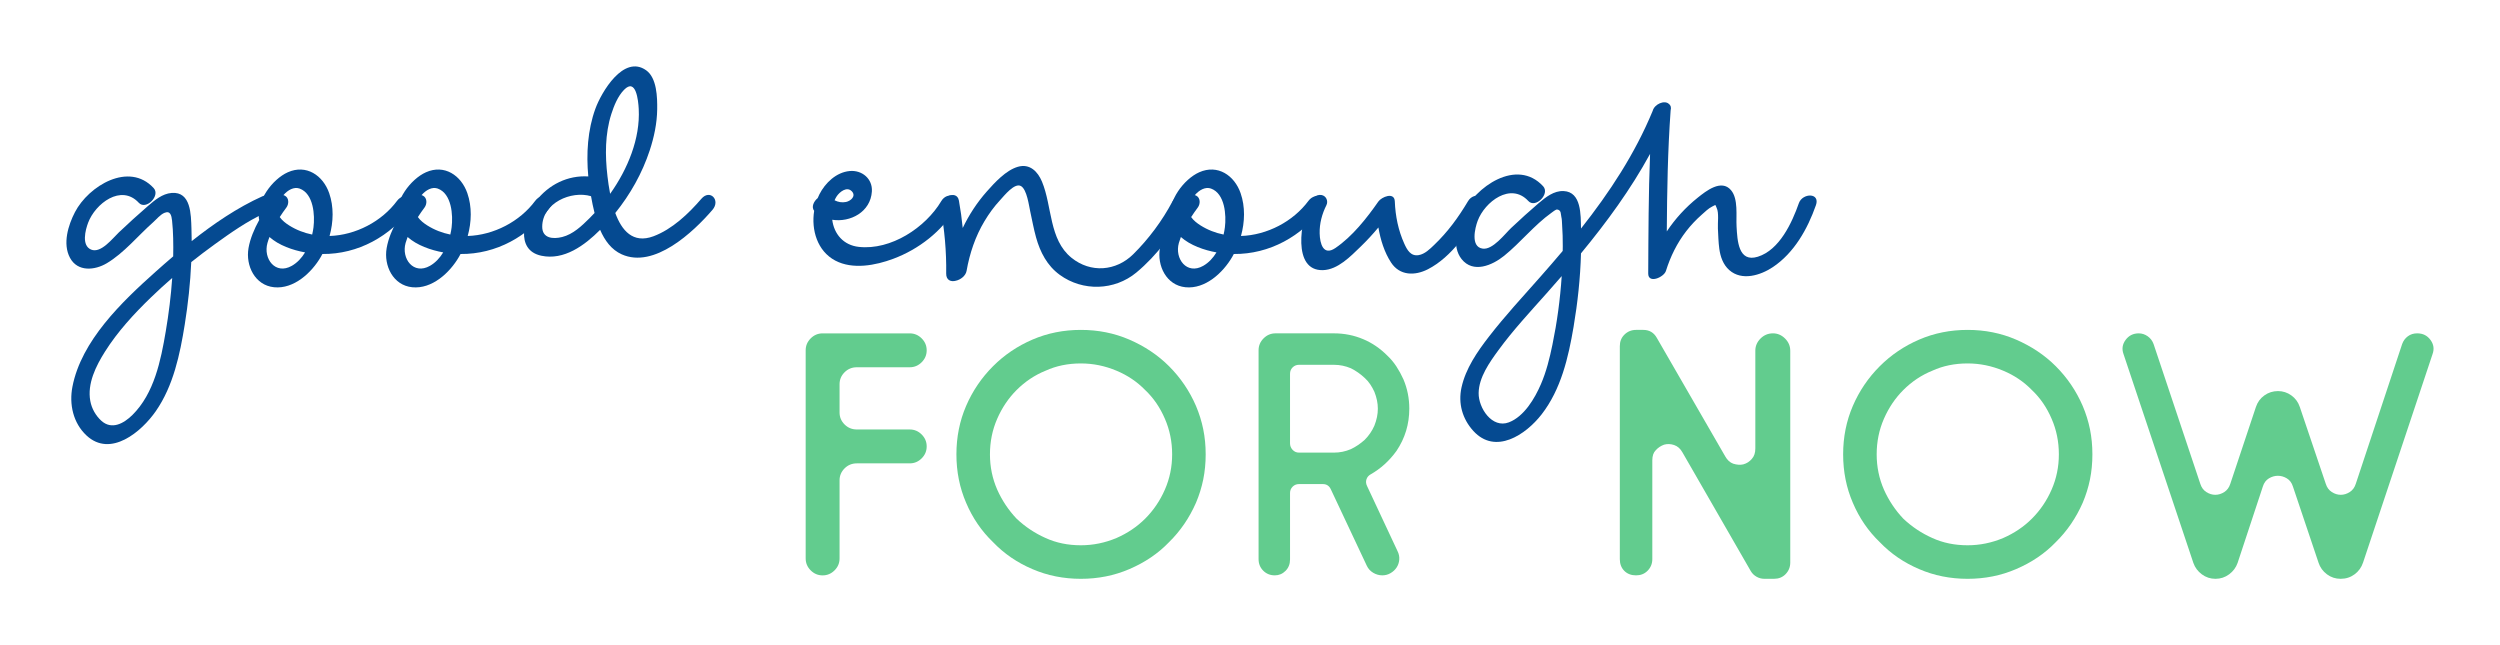
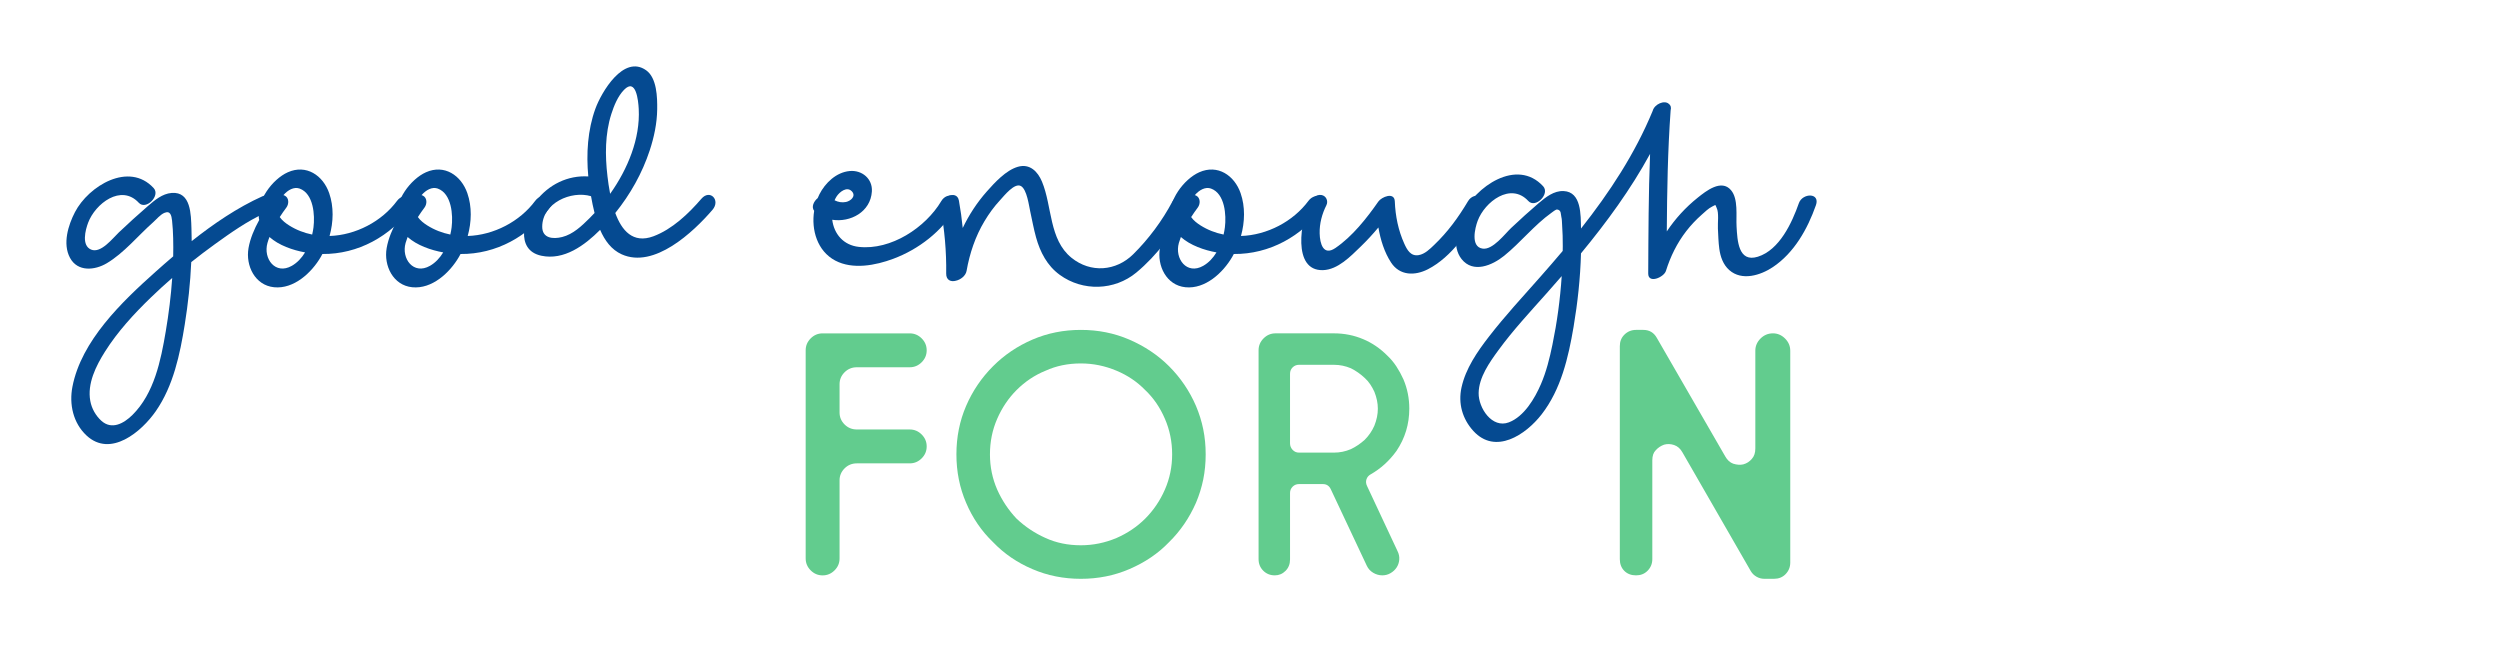
<svg xmlns="http://www.w3.org/2000/svg" id="Layer_1" data-name="Layer 1" viewBox="0 0 376.428 97.152">
  <path id="fullLogo" d="M39.83,32.117c-2.623,1.185-5.138,2.965-7.506,4.673-1.197,.864-2.374,1.756-3.528,2.676-.137,3.147-.482,6.293-.977,9.388-.721,4.501-1.711,9.232-4.35,13.043-2.149,3.102-6.821,7.061-10.446,3.672-2.017-1.883-2.628-4.699-2.117-7.34,1.338-6.931,7.456-12.789,12.489-17.284,.874-.781,1.769-1.566,2.682-2.344,.018-.917,.022-1.833-.004-2.747-.024-.879-.066-1.763-.165-2.637-.088-.768-.249-1.542-1.148-1.168-.63,.262-1.215,.988-1.718,1.433-2.258,1.998-4.359,4.606-6.962,6.154-1.808,1.076-4.388,1.329-5.541-.815-1.136-2.114-.275-4.911,.751-6.886,2.033-3.917,8.116-7.659,11.842-3.621,1.073,1.162-1.164,3.375-2.225,2.226-2.671-2.895-6.558,.132-7.634,2.985-.423,1.119-1.028,3.445,.451,4.058,1.477,.611,3.241-1.71,4.172-2.591,1.426-1.348,2.876-2.675,4.362-3.956,1.031-.888,2.167-1.87,3.586-1.985,2.938-.238,2.908,3.293,2.983,5.366,.022,.629,.033,1.259,.036,1.889,3.327-2.636,6.882-5.05,10.65-6.753,.653-.295,1.422,.012,1.542,.743,.131,.797-.557,1.521-1.223,1.822Zm-13.899,9.733c-1.084,.942-2.147,1.911-3.18,2.91-2.576,2.489-5.035,5.158-6.952,8.199-1.35,2.141-2.682,4.801-2.204,7.412,.207,1.131,.802,2.196,1.652,2.973,1.566,1.432,3.396,.418,4.687-.858,3.286-3.246,4.283-8.215,5.024-12.592,.449-2.65,.787-5.343,.972-8.043Z" style="fill: #054a91;" />
  <path id="fullLogo-2" data-name="fullLogo" d="M61.989,31.254c-3.205,4.332-8.081,7.038-13.444,6.991-.081,.151-.161,.301-.246,.447-1.387,2.378-4.054,4.859-7.033,4.559-2.88-.29-4.307-3.248-3.848-5.894,.245-1.411,.855-2.871,1.61-4.233-.017-.081-.033-.162-.046-.246-.385-2.636,2.031-5.901,4.355-6.939,2.772-1.238,5.302,.464,6.231,3.15,.708,2.047,.64,4.327,.055,6.443,3.928-.126,7.853-2.172,10.164-5.296,1.055-1.426,3.431-.644,2.202,1.019Zm-16.055,6.749c-1.834-.332-3.941-1.052-5.36-2.317-.113,.297-.217,.595-.301,.893-.675,2.378,1.195,4.854,3.666,3.448,.829-.472,1.488-1.191,1.995-2.024Zm-.822-9.611c-.838-.302-1.765,.206-2.434,.987,.064,.018,.128,.04,.192,.072,.668,.332,.657,1.262,.249,1.803-.339,.449-.675,.931-.996,1.431,.357,.517,.905,.936,1.404,1.252,1.09,.688,2.267,1.137,3.478,1.381,.086-.365,.154-.729,.198-1.082,.23-1.821,.02-5.082-2.092-5.844Z" style="fill: #054a91;" />
  <path id="fullLogo-3" data-name="fullLogo" d="M82.788,31.254c-3.205,4.332-8.081,7.038-13.444,6.991-.08,.151-.161,.301-.246,.447-1.385,2.378-4.053,4.859-7.032,4.559-2.881-.29-4.307-3.248-3.848-5.894,.244-1.411,.854-2.871,1.61-4.233-.017-.081-.034-.162-.046-.246-.386-2.636,2.031-5.901,4.354-6.939,2.773-1.238,5.302,.464,6.232,3.15,.708,2.047,.64,4.327,.055,6.443,3.927-.126,7.851-2.172,10.164-5.296,1.055-1.426,3.43-.644,2.201,1.019Zm-16.055,6.749c-1.834-.332-3.94-1.052-5.359-2.317-.113,.297-.217,.595-.302,.893-.673,2.378,1.196,4.854,3.668,3.448,.829-.472,1.487-1.191,1.994-2.024Zm-.822-9.611c-.836-.302-1.764,.206-2.434,.987,.065,.018,.128,.04,.192,.072,.67,.332,.658,1.262,.249,1.803-.338,.449-.673,.931-.995,1.431,.357,.517,.904,.936,1.404,1.252,1.089,.688,2.267,1.137,3.478,1.381,.086-.365,.152-.729,.197-1.082,.23-1.821,.02-5.082-2.092-5.844Z" style="fill: #054a91;" />
  <path id="fullLogo-4" data-name="fullLogo" d="M107.276,31.598c-2.89,3.363-8.779,8.895-13.662,6.698-1.553-.698-2.561-2.089-3.252-3.688-2.343,2.347-5.439,4.626-8.854,3.897-4.046-.864-2.609-5.888-.844-8.188,1.964-2.559,4.855-3.944,7.916-3.75-.32-3.428-.098-6.985,1.065-10.19,.896-2.466,4.24-8.211,7.643-5.797,1.631,1.157,1.689,4.086,1.666,5.874-.028,2.111-.466,4.182-1.123,6.184-1.125,3.422-2.924,6.626-5.189,9.43,.961,2.625,2.654,4.66,5.743,3.509,2.82-1.052,5.288-3.399,7.221-5.648,1.29-1.501,2.931,.202,1.67,1.67Zm-17.754,.473c-.221-.876-.388-1.74-.53-2.529-2.998-.885-7.321,1.017-7.349,4.576-.014,1.772,1.614,1.919,3.009,1.568,1.629-.41,2.937-1.663,4.096-2.814,.261-.259,.518-.525,.774-.801Zm1.942-5.555c.09,.769,.216,1.698,.404,2.669,2.664-3.75,4.537-8.318,4.307-12.761-.066-1.286-.403-4.757-2.216-2.895-.931,.956-1.512,2.392-1.911,3.641-.954,2.986-.949,6.261-.583,9.346Z" style="fill: #054a91;" />
  <path id="fullLogo-5" data-name="fullLogo" d="M143.939,31.287c-2.107,3.544-5.594,6.242-9.437,7.68-2.645,.989-6.101,1.664-8.736,.268-2.693-1.428-3.636-4.602-3.176-7.489-.451-.578-.083-1.411,.532-1.92,.08-.194,.164-.385,.258-.57,.876-1.726,2.548-3.32,4.559-3.504,1.862-.171,3.461,1.169,3.341,3.075-.193,3.096-3.248,4.688-5.97,4.262,.267,2.139,1.685,3.831,4.004,4.085,4.83,.531,10.041-2.896,12.424-6.906,.921-1.552,3.251-.749,2.201,1.018Zm-17.946-1.744c-.13,.191-.238,.399-.329,.615,.526,.268,1.116,.379,1.727,.252,.71-.147,1.563-.895,.86-1.615-.75-.769-1.826,.111-2.258,.748Z" style="fill: #054a91;" />
  <path id="fullLogo-6" data-name="fullLogo" d="M178.735,31.353c-1.866,3.536-4.55,7.129-7.636,9.686-3.283,2.721-8.066,2.869-11.529,.346-1.9-1.384-2.942-3.399-3.565-5.625-.36-1.288-.591-2.602-.879-3.906-.198-.895-.496-3.29-1.381-3.828-.963-.585-2.552,1.458-3.159,2.11-.896,.963-1.669,2.029-2.345,3.156-1.383,2.301-2.24,4.865-2.703,7.5-.132,.749-.914,1.33-1.614,1.479-.722,.201-1.47-.059-1.455-1.085,.051-3.299-.254-6.655-.848-9.902-.268-1.465,2.438-2.872,2.764-1.08,.249,1.364,.438,2.741,.574,4.123,.947-1.978,2.151-3.832,3.631-5.5,1.198-1.353,2.884-3.194,4.673-3.713,1.779-.516,2.989,.695,3.631,2.235,1.552,3.727,1.04,8.705,4.434,11.458,2.904,2.354,6.729,2.018,9.299-.52,2.323-2.296,4.383-5.061,5.908-7.952,.846-1.604,3.153-.787,2.201,1.019Z" style="fill: #054a91;" />
  <path id="fullLogo-7" data-name="fullLogo" d="M199.22,31.254c-3.205,4.332-8.081,7.038-13.444,6.991-.08,.151-.161,.301-.246,.447-1.385,2.378-4.053,4.859-7.032,4.559-2.881-.29-4.307-3.248-3.848-5.894,.244-1.411,.854-2.871,1.61-4.233-.017-.081-.034-.162-.046-.246-.386-2.636,2.031-5.901,4.354-6.939,2.773-1.238,5.302,.464,6.232,3.15,.708,2.047,.64,4.327,.055,6.443,3.927-.126,7.851-2.172,10.164-5.296,1.055-1.426,3.43-.644,2.201,1.019Zm-16.055,6.749c-1.834-.332-3.94-1.052-5.359-2.317-.113,.297-.217,.595-.302,.893-.673,2.378,1.196,4.854,3.668,3.448,.829-.472,1.487-1.191,1.994-2.024Zm-.822-9.611c-.836-.302-1.764,.206-2.434,.987,.065,.018,.128,.04,.192,.072,.67,.332,.658,1.262,.249,1.803-.338,.449-.673,.931-.995,1.431,.357,.517,.904,.936,1.404,1.252,1.089,.688,2.267,1.137,3.478,1.381,.086-.365,.152-.729,.197-1.082,.23-1.821,.02-5.082-2.092-5.844Z" style="fill: #054a91;" />
  <path id="fullLogo-8" data-name="fullLogo" d="M223.245,31.308c-2.03,3.401-4.627,7.38-8.246,9.234-1.964,1.005-4.238,.98-5.542-1.009-1-1.528-1.592-3.405-1.91-5.285-.844,1.015-1.738,1.986-2.689,2.903-1.497,1.444-3.416,3.455-5.652,3.523-4.717,.142-3.308-7.595-2.056-10.089,.328-.653,1.003-1.357,1.822-1.224,.705,.115,1.064,.902,.743,1.542-.66,1.313-1.046,2.749-1.013,4.228,.034,1.568,.557,3.45,2.374,2.21,2.554-1.744,4.716-4.482,6.46-6.991,.48-.693,2.424-1.511,2.482-.031,.088,2.206,.515,4.351,1.427,6.37,.427,.942,.971,1.93,2.169,1.724,.93-.159,1.692-.923,2.338-1.542,2.071-1.982,3.632-4.135,5.091-6.581,.925-1.549,3.255-.747,2.201,1.019Z" style="fill: #054a91;" />
  <path id="fullLogo-9" data-name="fullLogo" d="M273.422,30.904c-1.253,3.562-3.271,7.176-6.488,9.319-1.863,1.24-4.663,2.117-6.556,.444-.926-.819-1.337-2.011-1.501-3.205-.137-1.003-.155-2.037-.21-3.047-.046-.846,.183-2.379-.189-3.114-.259-.512-.01-.529-.688-.194-.558,.276-1.089,.803-1.552,1.212-.85,.75-1.638,1.58-2.331,2.476-1.397,1.808-2.389,3.827-3.068,6.002-.295,.945-2.674,1.989-2.665,.381,.033-6.007,.039-12.012,.28-18.011-2.918,5.348-6.514,10.268-10.402,14.977-.102,3.715-.502,7.434-1.12,11.083-.782,4.609-1.885,9.395-4.809,13.163-2.394,3.085-6.963,6.128-10.276,2.5-1.66-1.817-2.316-4.154-1.784-6.563,.629-2.85,2.369-5.37,4.128-7.642,2.434-3.142,5.138-6.066,7.77-9.041,1.126-1.273,2.24-2.559,3.336-3.861,.003-.235,.01-.471,.011-.706,.003-1.069-.022-2.14-.1-3.206-.029-.389-.017-.839-.116-1.218-.103-.388,.023-1.009-.621-1.109-.207-.032-.672,.355-.864,.492-2.604,1.862-4.645,4.473-7.128,6.479-1.782,1.439-4.667,2.69-6.411,.487-1.47-1.858-.761-4.766,.131-6.713,1.899-4.152,8.181-8.552,12.153-4.248,1.071,1.162-1.165,3.375-2.227,2.226-2.662-2.886-6.568,.121-7.634,2.985-.407,1.092-1.094,3.897,.737,4.179,1.543,.238,3.36-2.22,4.316-3.116,1.359-1.275,2.736-2.537,4.156-3.745,1.04-.886,2.28-1.87,3.732-1.805,2.709,.121,2.574,3.635,2.622,5.645,4.299-5.447,8.114-11.239,10.788-17.709,.276-1.049,1.792-1.664,2.43-1.066,.268,.181,.403,.509,.276,.995-.437,6.066-.536,12.136-.578,18.212,1.273-1.913,2.84-3.629,4.654-5.078,1.248-.997,3.563-2.849,5.015-1.135,1.126,1.331,.74,3.865,.838,5.495,.122,2.025,.238,5.457,3.201,4.529,3.275-1.026,5.151-5.139,6.18-8.066,.544-1.543,3.248-1.622,2.565,.318Zm-38.274,10.668c-.75,.865-1.505,1.727-2.265,2.583-2.483,2.795-5.055,5.548-7.263,8.572-1.337,1.832-2.943,4.079-2.98,6.452-.033,2.254,2.025,5.383,4.557,4.412,2.299-.881,3.894-3.602,4.813-5.728,.82-1.896,1.322-3.924,1.737-5.942,.702-3.393,1.173-6.87,1.401-10.349Z" style="fill: #054a91;" />
  <path id="fullLogo-10" data-name="fullLogo" d="M126.414,57.846v4.269c0,.695,.252,1.293,.755,1.796,.503,.503,1.12,.755,1.848,.755h7.964c.694,0,1.292,.252,1.796,.755,.503,.503,.755,1.102,.755,1.796,0,.695-.252,1.293-.755,1.796-.503,.503-1.102,.755-1.796,.755h-7.964c-.728,0-1.345,.252-1.848,.755-.503,.503-.755,1.102-.755,1.796v11.764c0,.695-.252,1.293-.755,1.796-.503,.503-1.102,.755-1.796,.755s-1.292-.252-1.796-.755c-.503-.503-.755-1.101-.755-1.796v-31.337c0-.694,.252-1.292,.755-1.796,.503-.503,1.102-.755,1.796-.755h13.118c.694,0,1.292,.252,1.796,.755,.503,.503,.755,1.102,.755,1.796,0,.695-.252,1.293-.755,1.796-.503,.504-1.102,.755-1.796,.755h-7.964c-.728,0-1.345,.252-1.848,.755-.503,.503-.755,1.102-.755,1.796Z" style="fill: #62cc8e;" />
  <path id="fullLogo-11" data-name="fullLogo" d="M162.748,49.673c2.603,0,5.031,.486,7.288,1.458,2.324,1.006,4.32,2.342,5.986,4.008,1.735,1.736,3.088,3.731,4.06,5.986,.485,1.145,.85,2.317,1.093,3.514,.243,1.197,.365,2.455,.365,3.774s-.122,2.577-.365,3.774c-.243,1.197-.608,2.369-1.093,3.514-1.006,2.29-2.36,4.268-4.06,5.934-1.632,1.7-3.627,3.054-5.986,4.06-2.257,.972-4.686,1.458-7.288,1.458s-5.031-.486-7.287-1.458c-2.29-.971-4.269-2.324-5.935-4.06-1.735-1.666-3.088-3.644-4.059-5.934-.972-2.256-1.458-4.685-1.458-7.288s.485-5.031,1.458-7.288c.971-2.255,2.324-4.25,4.059-5.986,1.7-1.7,3.679-3.036,5.935-4.008,2.256-.972,4.684-1.458,7.287-1.458Zm0,32.429c1.839,0,3.626-.364,5.362-1.093,1.666-.729,3.106-1.7,4.321-2.915,1.249-1.249,2.238-2.707,2.967-4.372,.728-1.666,1.093-3.436,1.093-5.31,0-1.908-.365-3.696-1.093-5.362-.73-1.7-1.718-3.14-2.967-4.32-1.215-1.249-2.655-2.221-4.321-2.915-1.736-.729-3.523-1.093-5.362-1.093-1.943,0-3.713,.364-5.31,1.093-1.631,.66-3.088,1.632-4.372,2.915-1.215,1.215-2.187,2.655-2.915,4.32-.728,1.666-1.093,3.454-1.093,5.362,0,1.874,.365,3.643,1.093,5.31,.728,1.632,1.7,3.089,2.915,4.372,1.284,1.215,2.741,2.187,4.372,2.915,1.596,.729,3.366,1.093,5.31,1.093Z" style="fill: #62cc8e;" />
  <path id="fullLogo-12" data-name="fullLogo" d="M212.199,61.542c0,2.325-.642,4.442-1.925,6.35-1.076,1.493-2.378,2.673-3.904,3.539-.313,.174-.521,.426-.625,.755-.104,.33-.07,.668,.104,1.015l4.581,9.786c.207,.416,.294,.841,.259,1.275s-.165,.825-.39,1.171c-.226,.347-.529,.633-.911,.859-.381,.226-.798,.338-1.249,.338-.485,0-.946-.13-1.379-.39-.435-.261-.755-.616-.963-1.067l-5.414-11.504c-.243-.52-.642-.781-1.197-.781h-3.591c-.383,0-.703,.13-.963,.391-.261,.26-.39,.581-.39,.963v9.995c0,.695-.226,1.267-.676,1.718-.452,.451-.99,.677-1.614,.677-.695,0-1.276-.234-1.744-.703-.469-.468-.703-1.049-.703-1.744v-31.441c0-.694,.25-1.292,.755-1.796,.502-.503,1.101-.755,1.796-.755h8.797c1.562,0,3.036,.295,4.425,.885,1.318,.555,2.515,1.371,3.591,2.446,.52,.486,.98,1.033,1.379,1.639,.399,.608,.755,1.259,1.067,1.952,.59,1.388,.884,2.863,.884,4.425Zm-17.958,5.205c0,.382,.13,.712,.39,.989,.261,.278,.581,.416,.963,.416h5.258c.451,0,.884-.043,1.301-.13,.417-.086,.832-.217,1.249-.391,.728-.346,1.422-.815,2.082-1.406,.625-.625,1.111-1.335,1.458-2.134,.347-.867,.521-1.718,.521-2.551,0-.833-.174-1.683-.521-2.551-.174-.381-.383-.754-.624-1.119-.244-.364-.521-.685-.834-.963-.624-.59-1.319-1.075-2.082-1.458-.417-.173-.832-.304-1.249-.39s-.85-.13-1.301-.13h-5.258c-.383,0-.703,.13-.963,.39-.261,.261-.39,.581-.39,.963v10.463Z" style="fill: #62cc8e;" />
  <path id="fullLogo-13" data-name="fullLogo" d="M269.561,52.796v31.909c0,.695-.243,1.284-.728,1.77-.452,.451-1.024,.677-1.718,.677h-1.458c-.417,0-.807-.104-1.172-.312-.363-.208-.651-.485-.858-.833l-10.308-17.907c-.311-.554-.728-.919-1.249-1.093-.52-.173-1.023-.19-1.508-.052-.487,.174-.904,.452-1.249,.833-.348,.348-.521,.851-.521,1.51v14.887c0,.695-.243,1.284-.73,1.77-.451,.451-1.023,.677-1.717,.677-.73,0-1.319-.226-1.77-.677-.451-.451-.676-1.041-.676-1.77V52.12c0-.694,.225-1.266,.676-1.718,.485-.485,1.075-.729,1.77-.729h1.093c.902,0,1.578,.399,2.03,1.197l10.307,17.855c.313,.555,.712,.919,1.198,1.093,.554,.174,1.057,.208,1.508,.104,.521-.139,.954-.417,1.301-.833,.347-.381,.521-.902,.521-1.562v-14.731c0-.694,.261-1.301,.78-1.822,.521-.52,1.146-.781,1.875-.781,.694,0,1.301,.261,1.822,.781,.52,.52,.78,1.128,.78,1.822Z" style="fill: #62cc8e;" />
-   <path id="fullLogo-14" data-name="fullLogo" d="M296.264,49.673c2.603,0,5.031,.486,7.287,1.458,2.324,1.006,4.321,2.342,5.987,4.008,1.735,1.736,3.088,3.731,4.059,5.986,.487,1.145,.85,2.317,1.094,3.514,.241,1.197,.363,2.455,.363,3.774s-.122,2.577-.363,3.774c-.244,1.197-.608,2.369-1.094,3.514-1.006,2.29-2.36,4.268-4.059,5.934-1.632,1.7-3.627,3.054-5.987,4.06-2.256,.972-4.684,1.458-7.287,1.458s-5.033-.486-7.288-1.458c-2.29-.971-4.268-2.324-5.934-4.06-1.736-1.666-3.089-3.644-4.06-5.934-.972-2.256-1.458-4.685-1.458-7.288s.485-5.031,1.458-7.288c.971-2.255,2.324-4.25,4.06-5.986,1.7-1.7,3.678-3.036,5.934-4.008s4.686-1.458,7.288-1.458Zm0,32.429c1.839,0,3.626-.364,5.362-1.093,1.665-.729,3.105-1.7,4.32-2.915,1.249-1.249,2.239-2.707,2.967-4.372,.73-1.666,1.093-3.436,1.093-5.31,0-1.908-.363-3.696-1.093-5.362-.728-1.7-1.718-3.14-2.967-4.32-1.215-1.249-2.655-2.221-4.32-2.915-1.736-.729-3.523-1.093-5.362-1.093-1.944,0-3.713,.364-5.31,1.093-1.632,.66-3.089,1.632-4.373,2.915-1.215,1.215-2.186,2.655-2.915,4.32-.728,1.666-1.093,3.454-1.093,5.362,0,1.874,.365,3.643,1.093,5.31,.73,1.632,1.7,3.089,2.915,4.372,1.284,1.215,2.741,2.187,4.373,2.915,1.596,.729,3.365,1.093,5.31,1.093Z" style="fill: #62cc8e;" />
-   <path id="fullLogo-15" data-name="fullLogo" d="M349.099,84.706l-3.852-11.452c-.174-.555-.478-.963-.911-1.224-.433-.26-.884-.39-1.353-.39-.468,0-.92,.13-1.353,.39-.433,.261-.737,.669-.91,1.224l-3.801,11.504c-.243,.695-.668,1.267-1.275,1.718-.608,.451-1.294,.677-2.056,.677-.764,0-1.449-.226-2.056-.677s-1.033-1.023-1.275-1.718l-10.515-31.441c-.278-.762-.174-1.474,.311-2.134,.487-.658,1.146-.989,1.979-.989,.485,0,.937,.148,1.353,.442,.417,.295,.71,.686,.884,1.172l7.028,21.029c.173,.555,.477,.972,.911,1.249,.433,.278,.884,.417,1.353,.417,.468,0,.919-.139,1.353-.417,.433-.277,.736-.694,.91-1.249l3.852-11.556c.243-.729,.668-1.31,1.276-1.744,.606-.434,1.292-.651,2.056-.651,.728,0,1.397,.217,2.004,.651,.606,.434,1.032,1.015,1.275,1.744l3.904,11.556c.174,.555,.477,.972,.911,1.249,.433,.278,.884,.417,1.353,.417s.919-.139,1.353-.417c.433-.277,.737-.694,.911-1.249l6.974-21.029c.174-.486,.46-.876,.859-1.172,.399-.294,.859-.442,1.38-.442h.052c.832,0,1.491,.33,1.977,.989,.485,.66,.59,1.372,.313,2.134l-10.463,31.389c-.243,.729-.668,1.319-1.276,1.77s-1.31,.677-2.107,.677c-.764,0-1.45-.226-2.056-.677-.608-.451-1.033-1.041-1.276-1.77Z" style="fill: #62cc8e;" />
</svg>